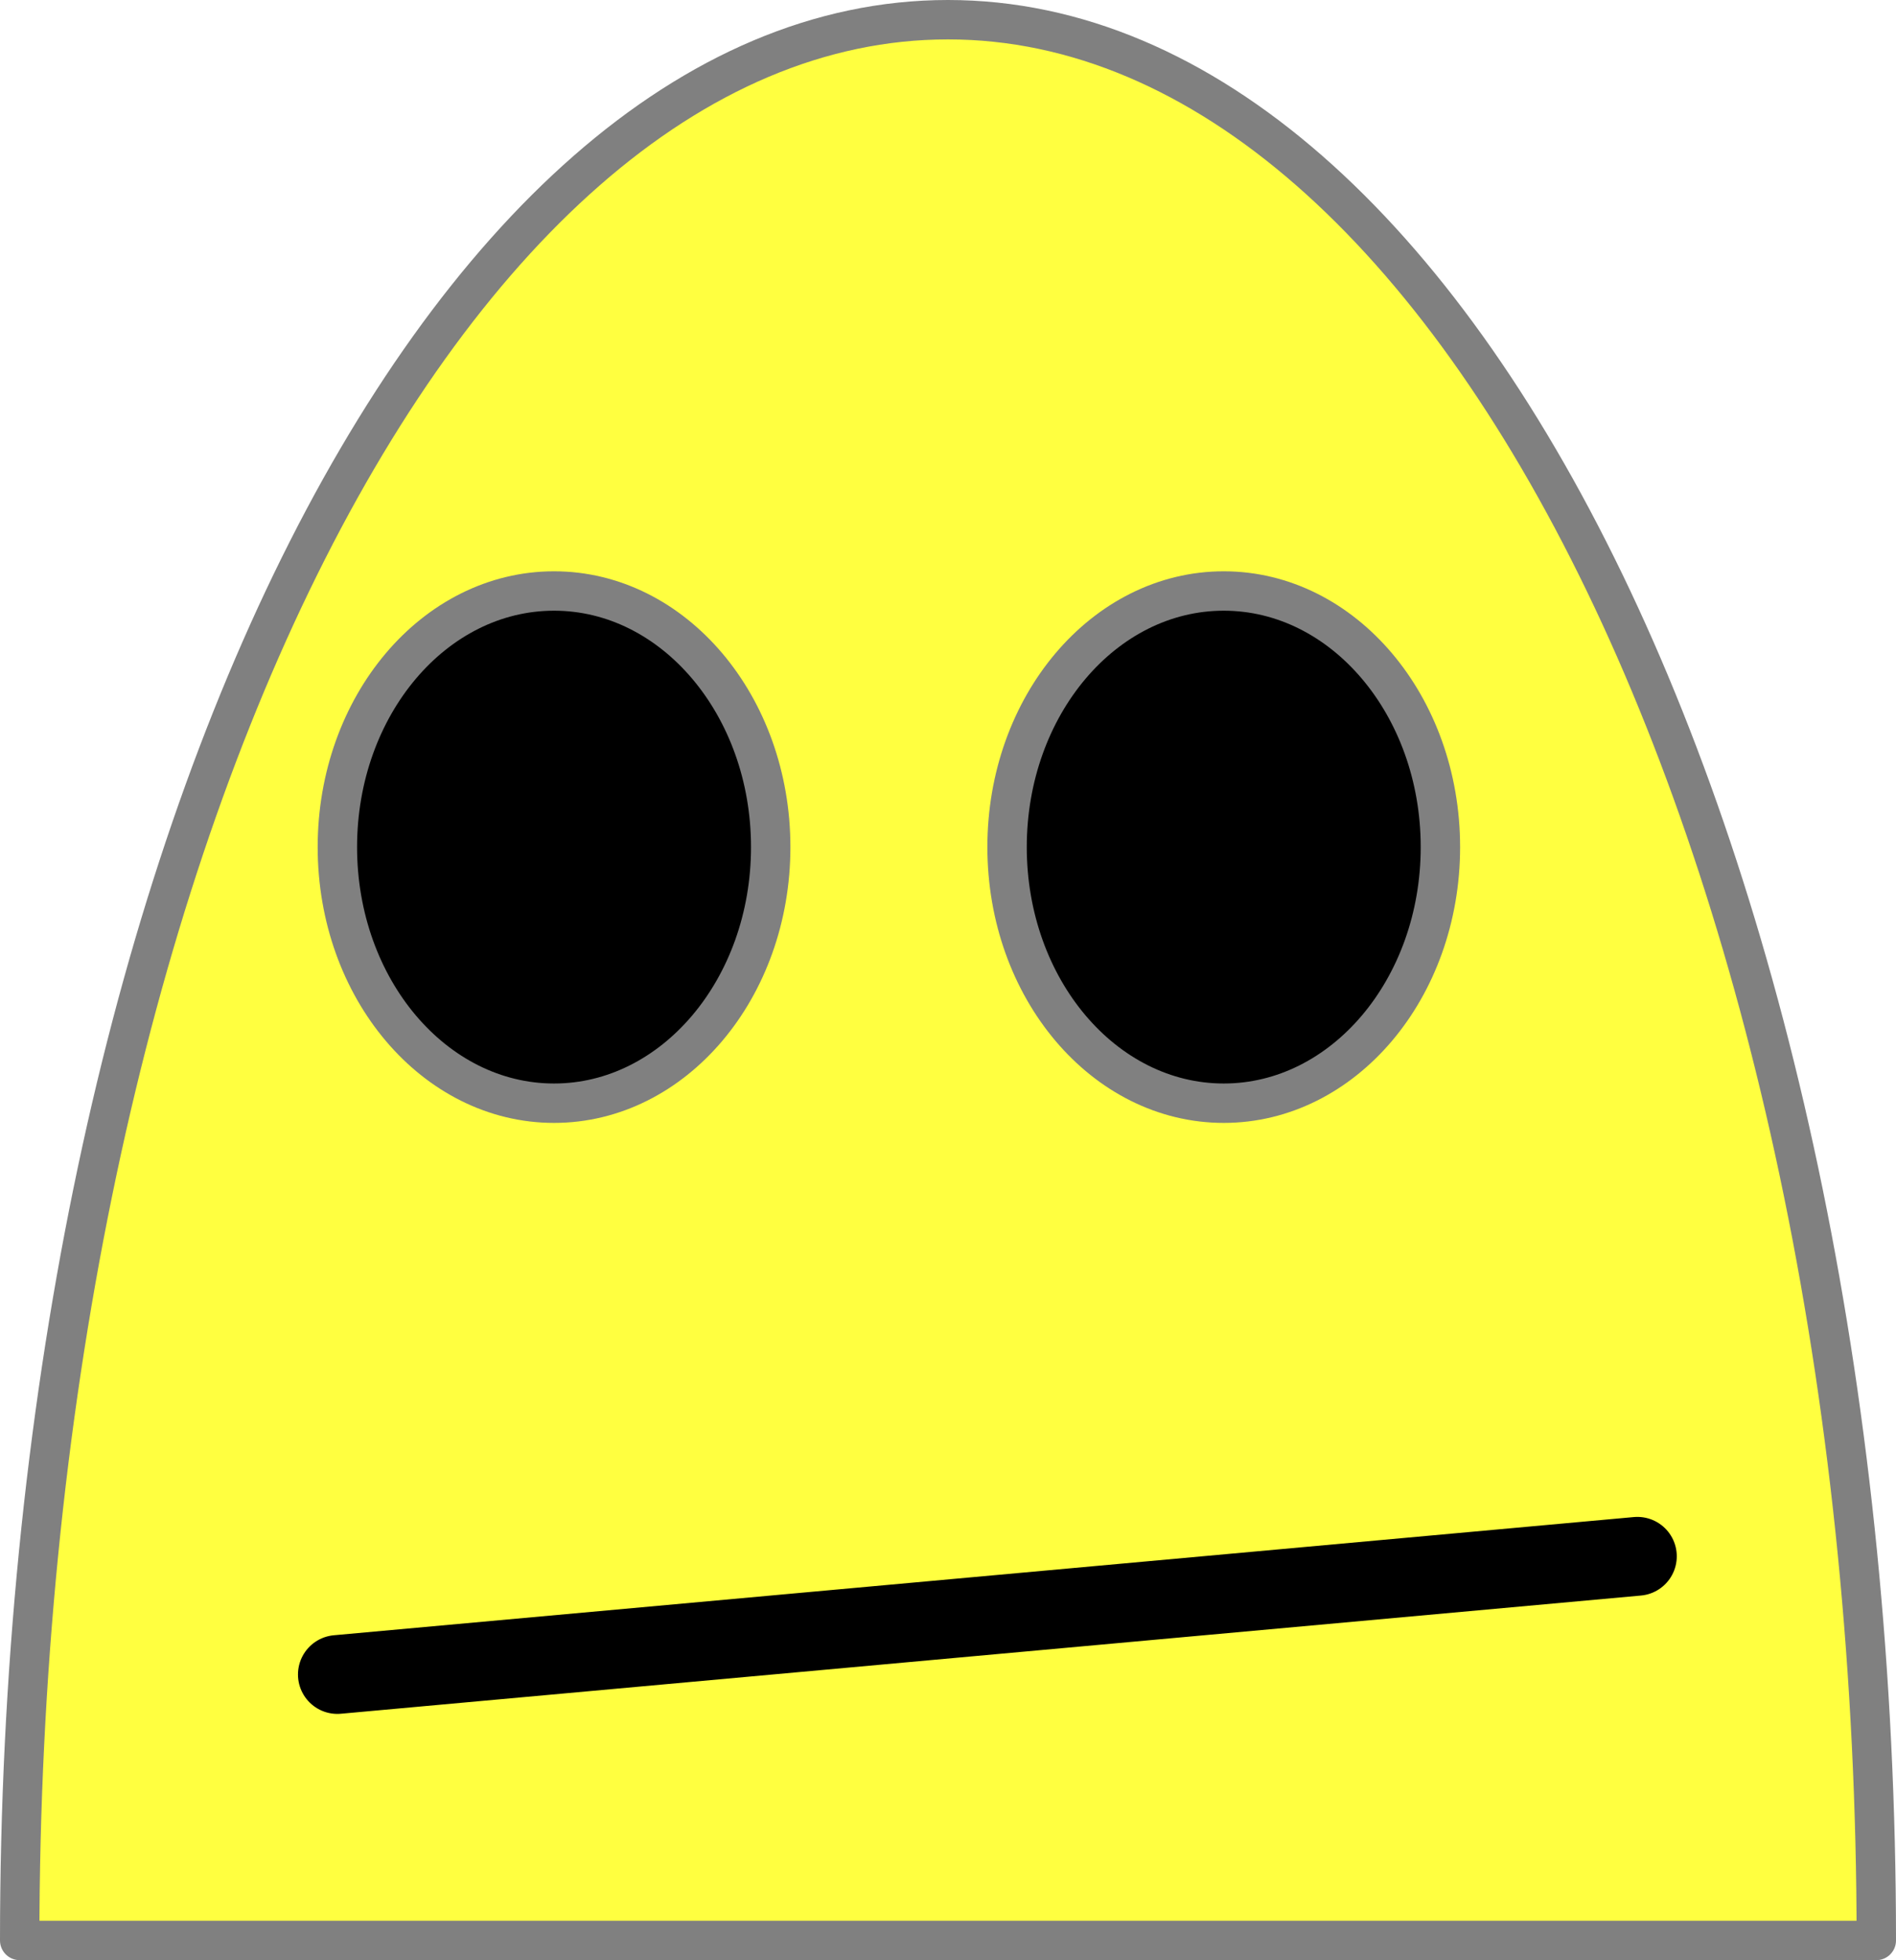
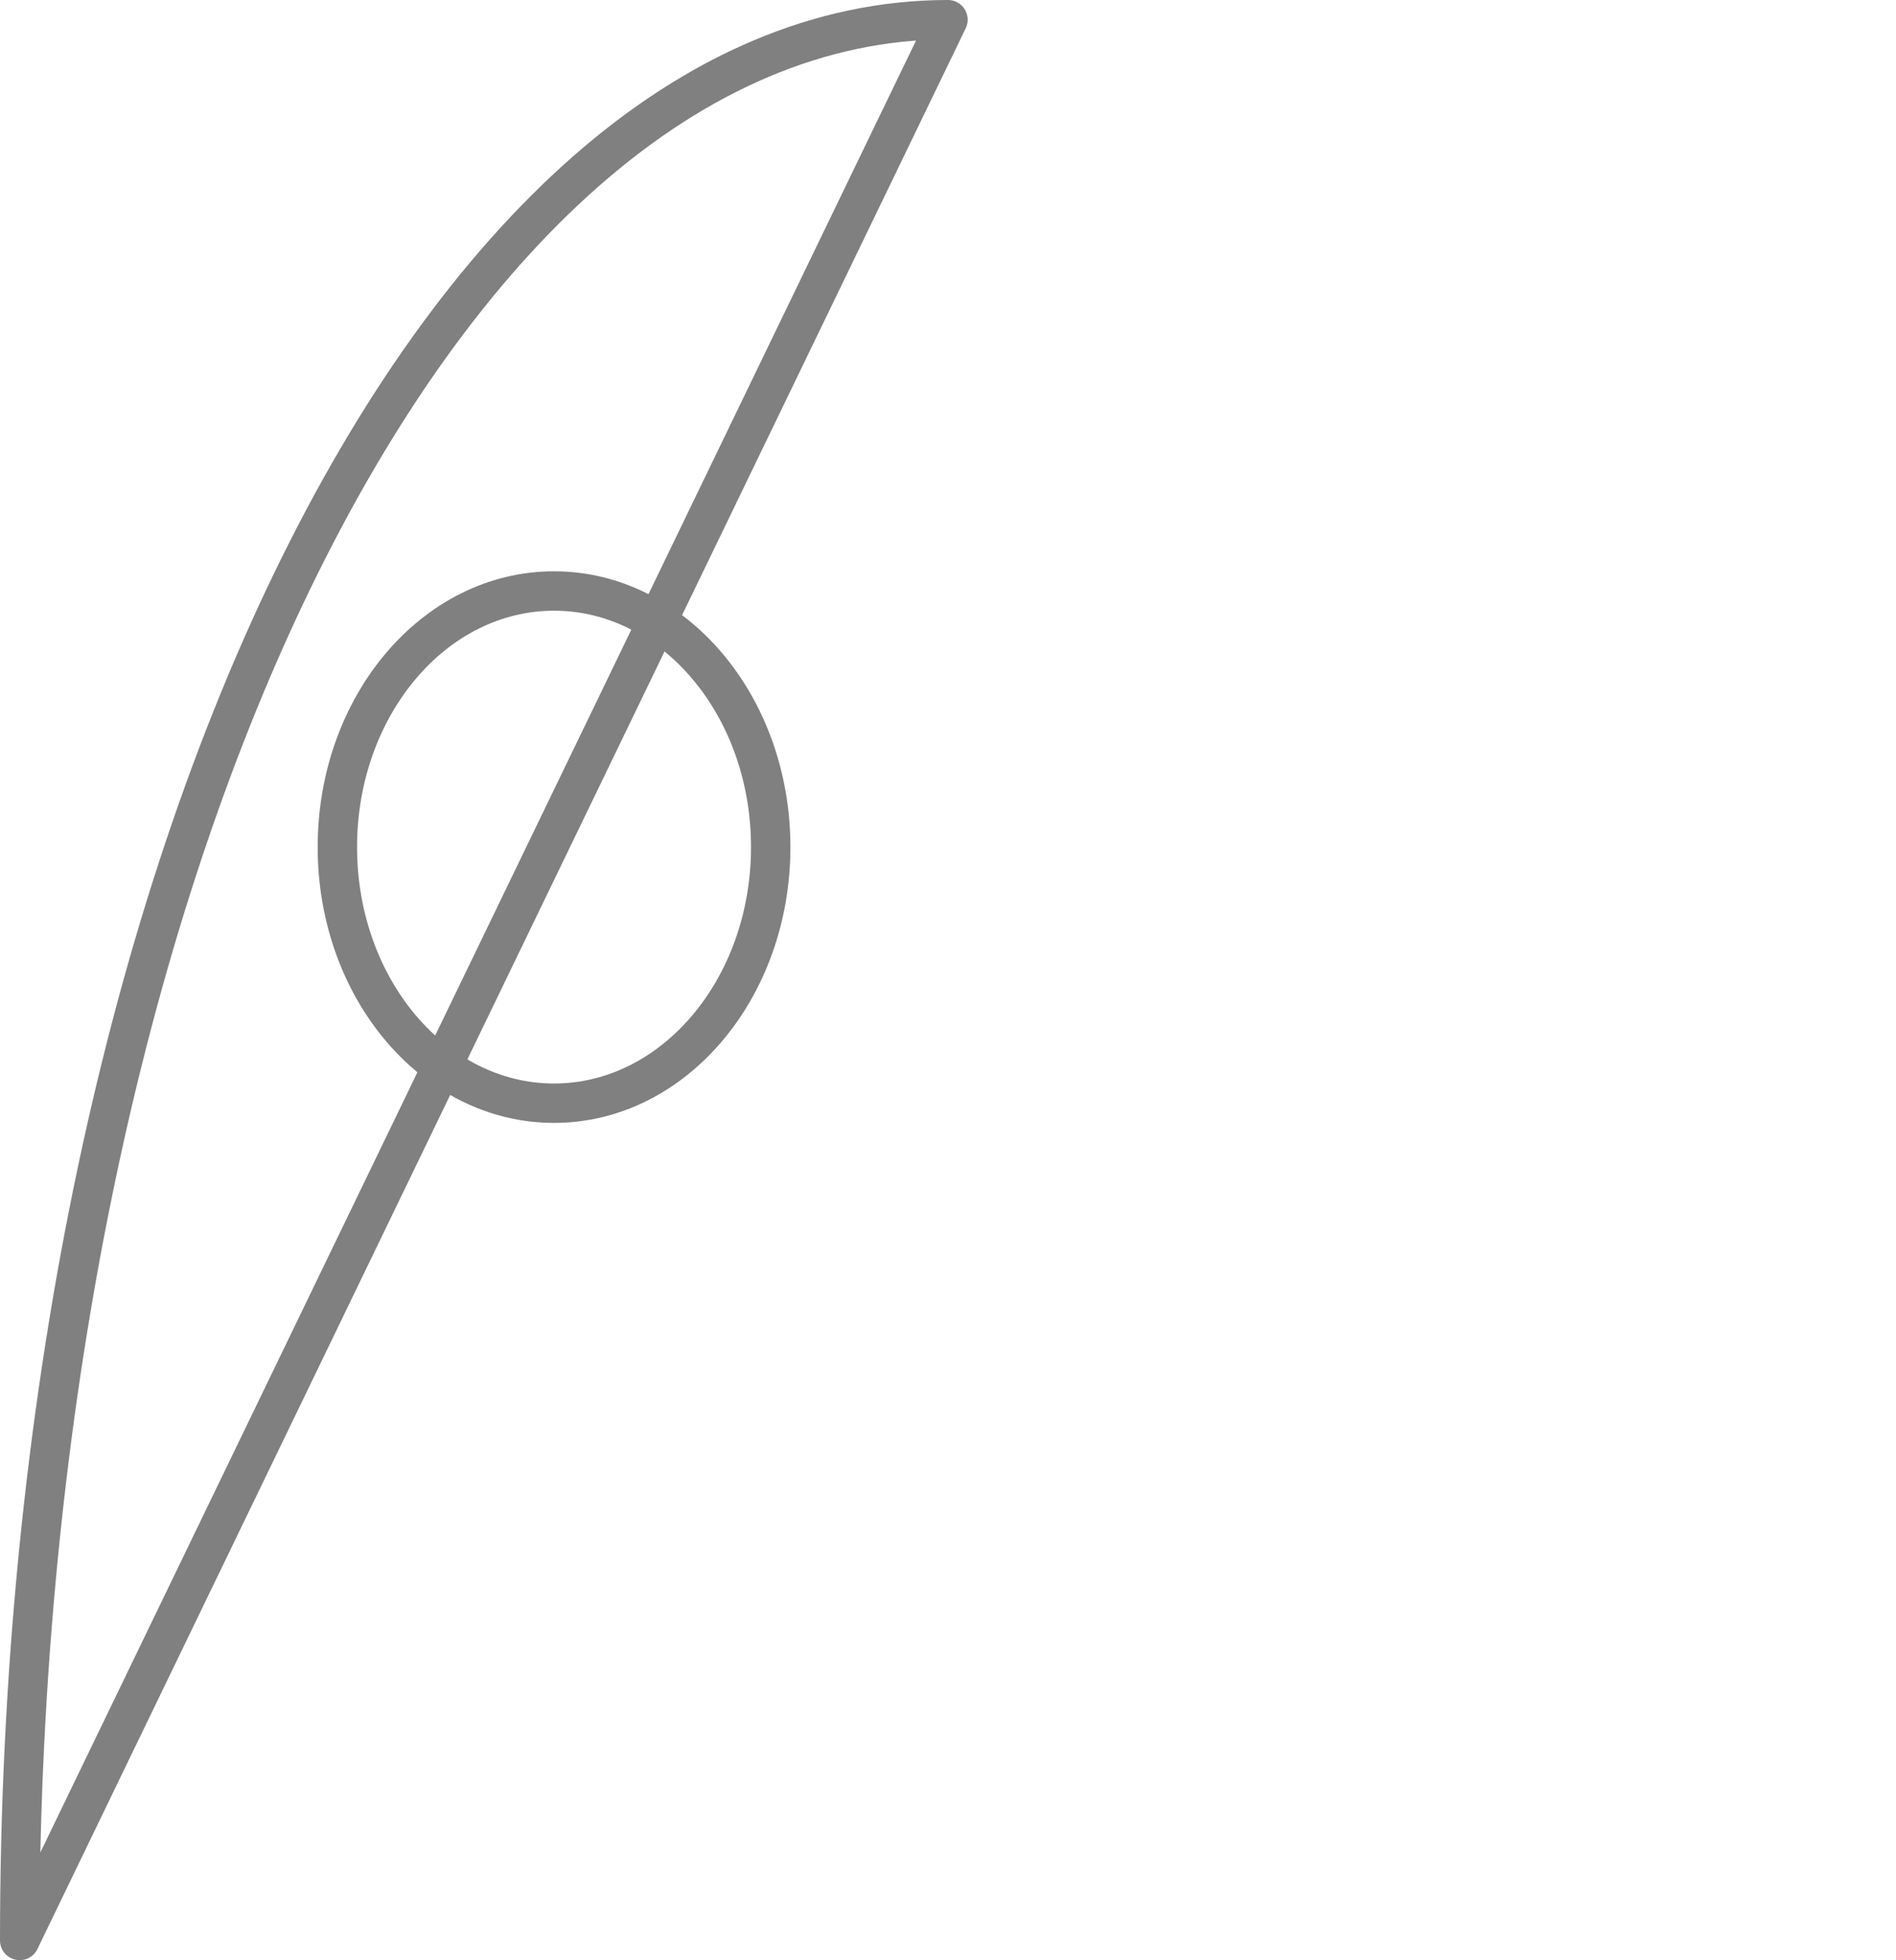
<svg xmlns="http://www.w3.org/2000/svg" version="1.1" viewBox="372.557 276.5 48.129 49.75" width="48.129" height="49.75">
  <defs />
  <g id="Canvas_1" stroke="none" stroke-opacity="1" fill-opacity="1" fill="none" stroke-dasharray="none">
    <title>Canvas 1</title>
    <rect fill="white" x="372.557" y="276.5" width="48.129" height="49.75" />
    <g id="Canvas_1_Layer_1">
      <title>Layer 1</title>
      <g id="Graphic_6">
-         <path d="M 373.057 325.75 C 373.057 298.826 383.607 277 396.621 277 C 409.635 277 420.186 298.826 420.186 325.75 L 373.057 325.75" fill="#ffff40" />
-         <path d="M 373.057 325.75 C 373.057 298.826 383.607 277 396.621 277 C 409.635 277 420.186 298.826 420.186 325.75 L 373.057 325.75" stroke="gray" stroke-linecap="round" stroke-linejoin="round" stroke-width="1" />
+         <path d="M 373.057 325.75 C 373.057 298.826 383.607 277 396.621 277 L 373.057 325.75" stroke="gray" stroke-linecap="round" stroke-linejoin="round" stroke-width="1" />
      </g>
      <g id="Group_2">
        <g id="Graphic_5">
-           <ellipse cx="386.621" cy="298" rx="5.5" ry="6.5" fill="black" />
          <ellipse cx="386.621" cy="298" rx="5.5" ry="6.5" stroke="gray" stroke-linecap="round" stroke-linejoin="round" stroke-width="1" />
        </g>
        <g id="Graphic_4">
-           <ellipse cx="403.621" cy="298" rx="5.5" ry="6.5" fill="black" />
-           <ellipse cx="403.621" cy="298" rx="5.5" ry="6.5" stroke="gray" stroke-linecap="round" stroke-linejoin="round" stroke-width="1" />
-         </g>
+           </g>
        <g id="Line_3">
-           <line x1="381.121" y1="319" x2="414.121" y2="316" stroke="black" stroke-linecap="round" stroke-linejoin="round" stroke-width="2" />
-         </g>
+           </g>
      </g>
    </g>
  </g>
</svg>